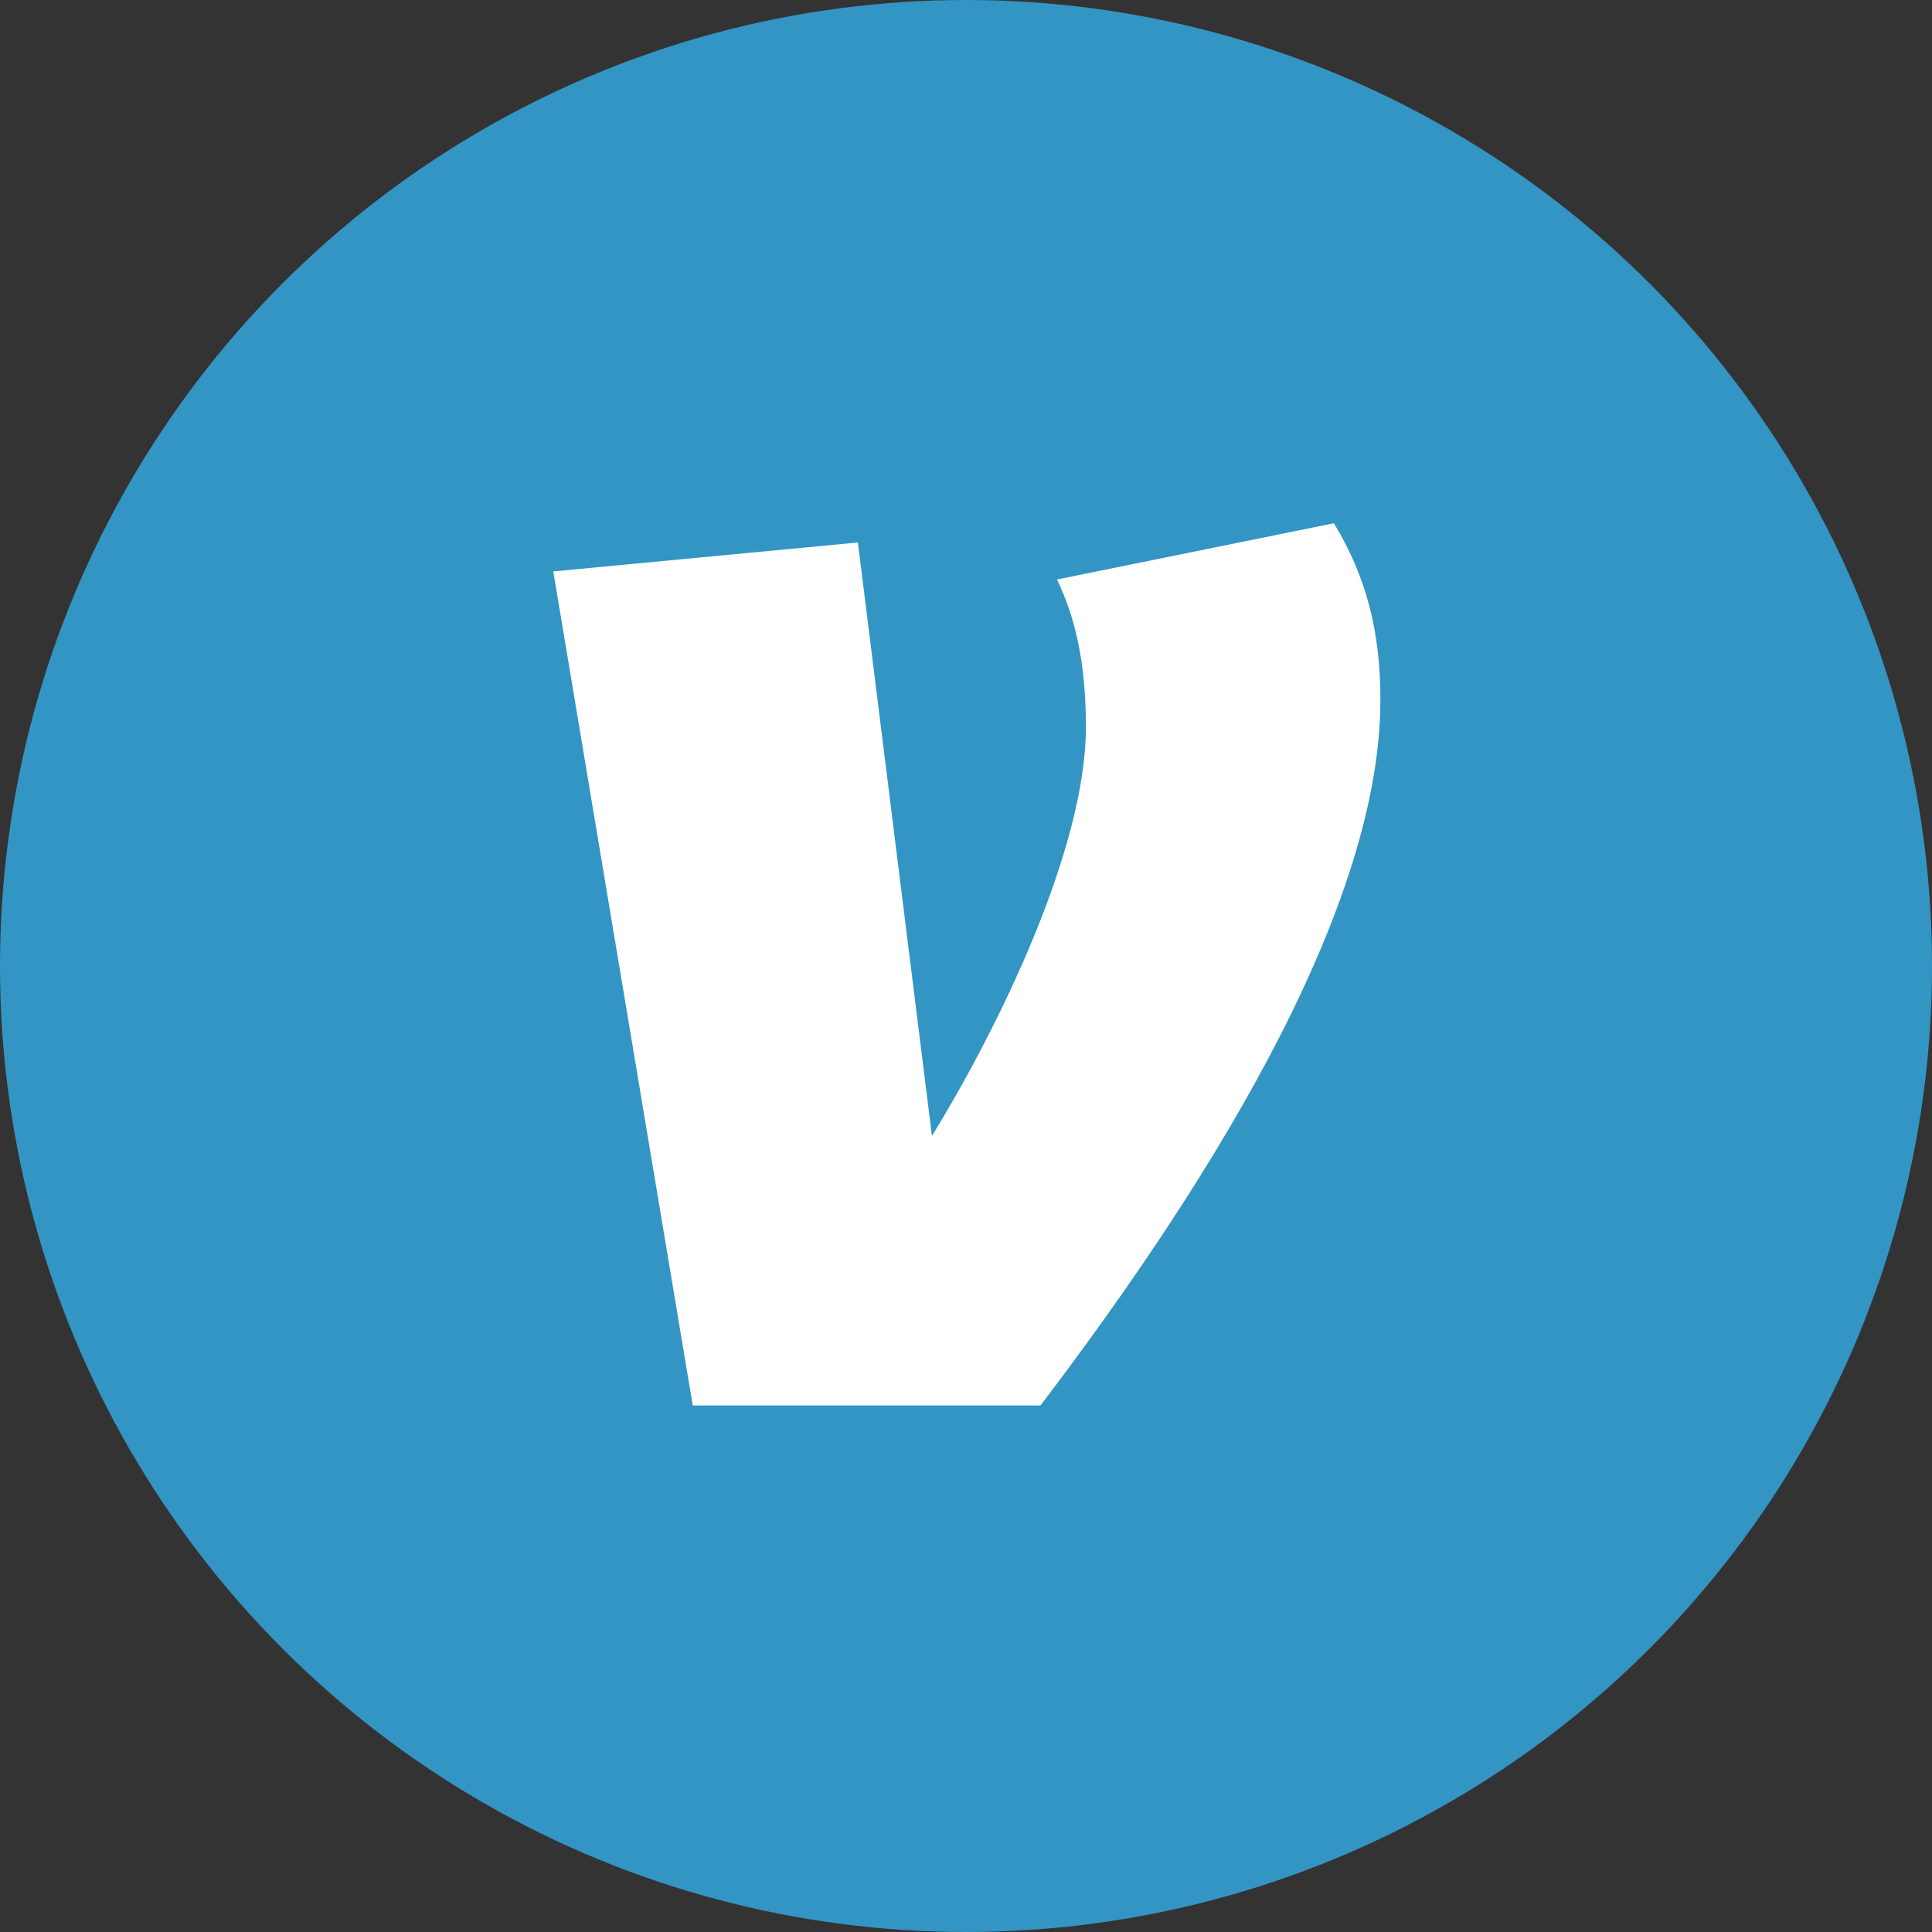
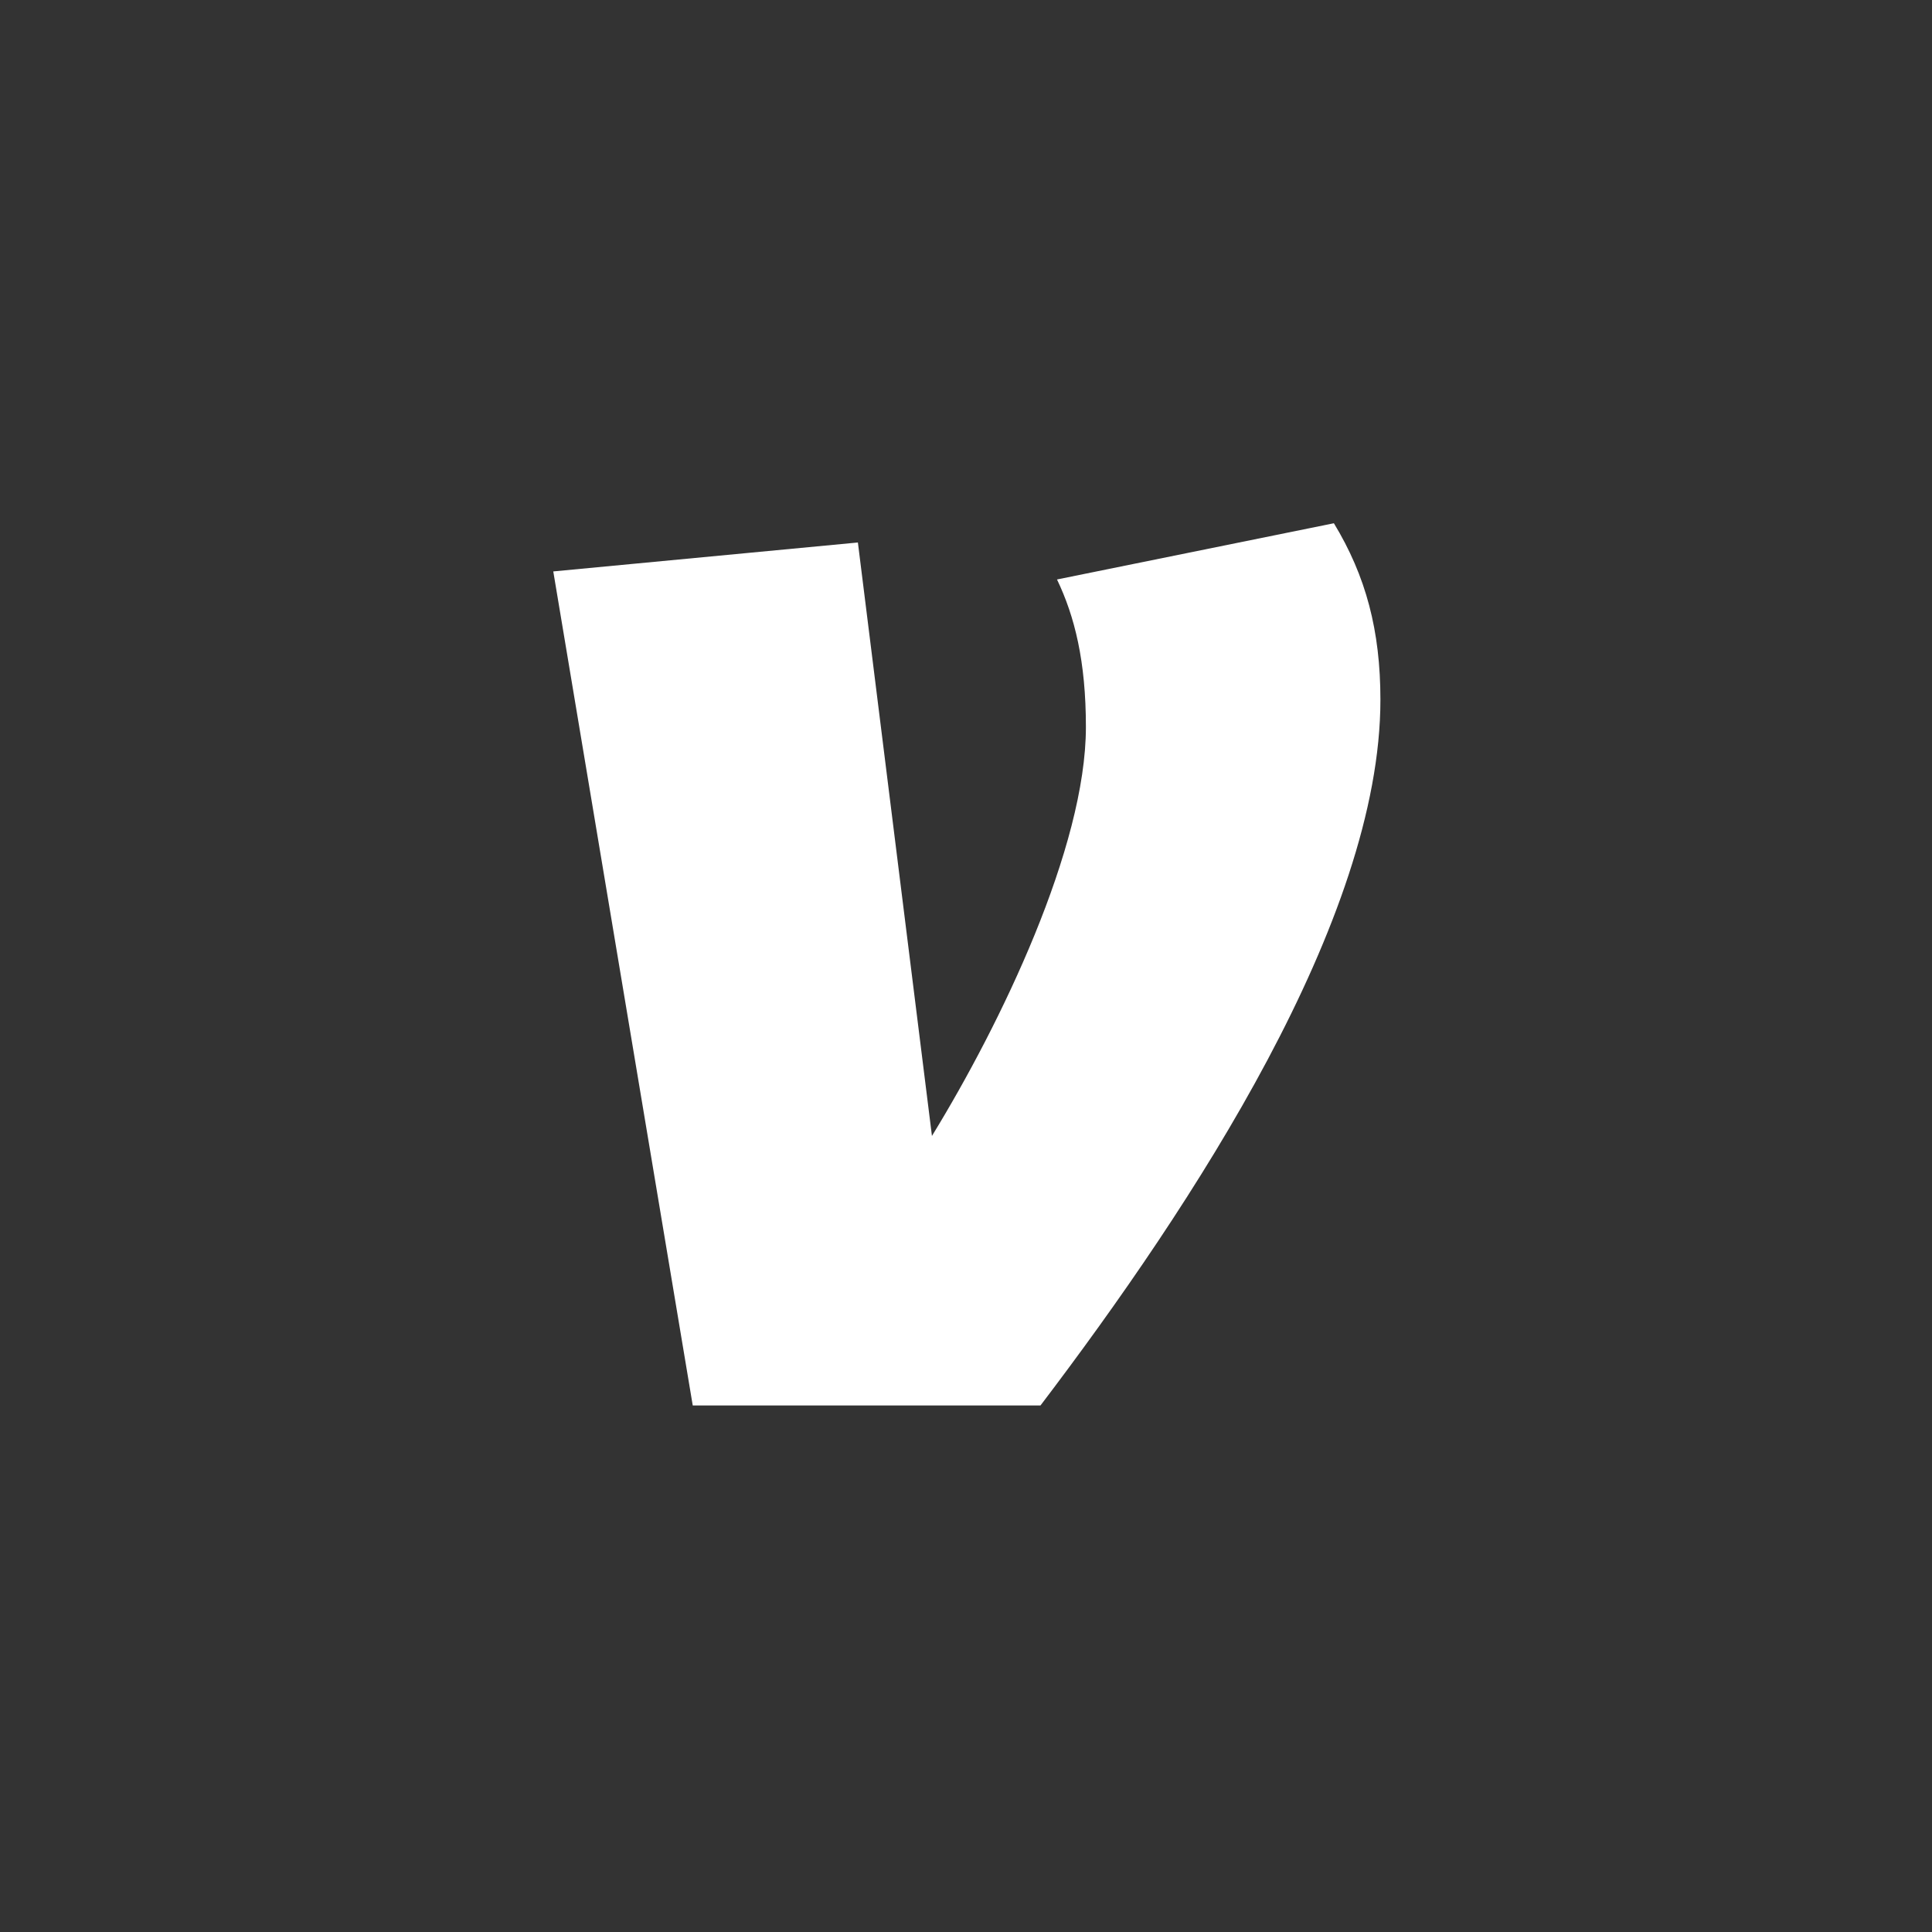
<svg xmlns="http://www.w3.org/2000/svg" width="48" height="48" viewBox="0 0 48 48" fill="none">
  <rect x="0" y="0" width="48" height="48" fill="#333333" stroke="none" />
-   <circle cx="24" cy="24" r="24" fill="#3395C3" />
  <path d="M33.14 13C33.938 14.315 34.296 15.671 34.296 17.384C34.296 22.845 29.634 29.938 25.851 34.918H17.211L13.746 14.197L21.314 13.478L23.154 28.222C24.865 25.433 26.979 21.049 26.979 18.062C26.979 16.426 26.7 15.313 26.261 14.397L33.14 13Z" fill="white" />
</svg>